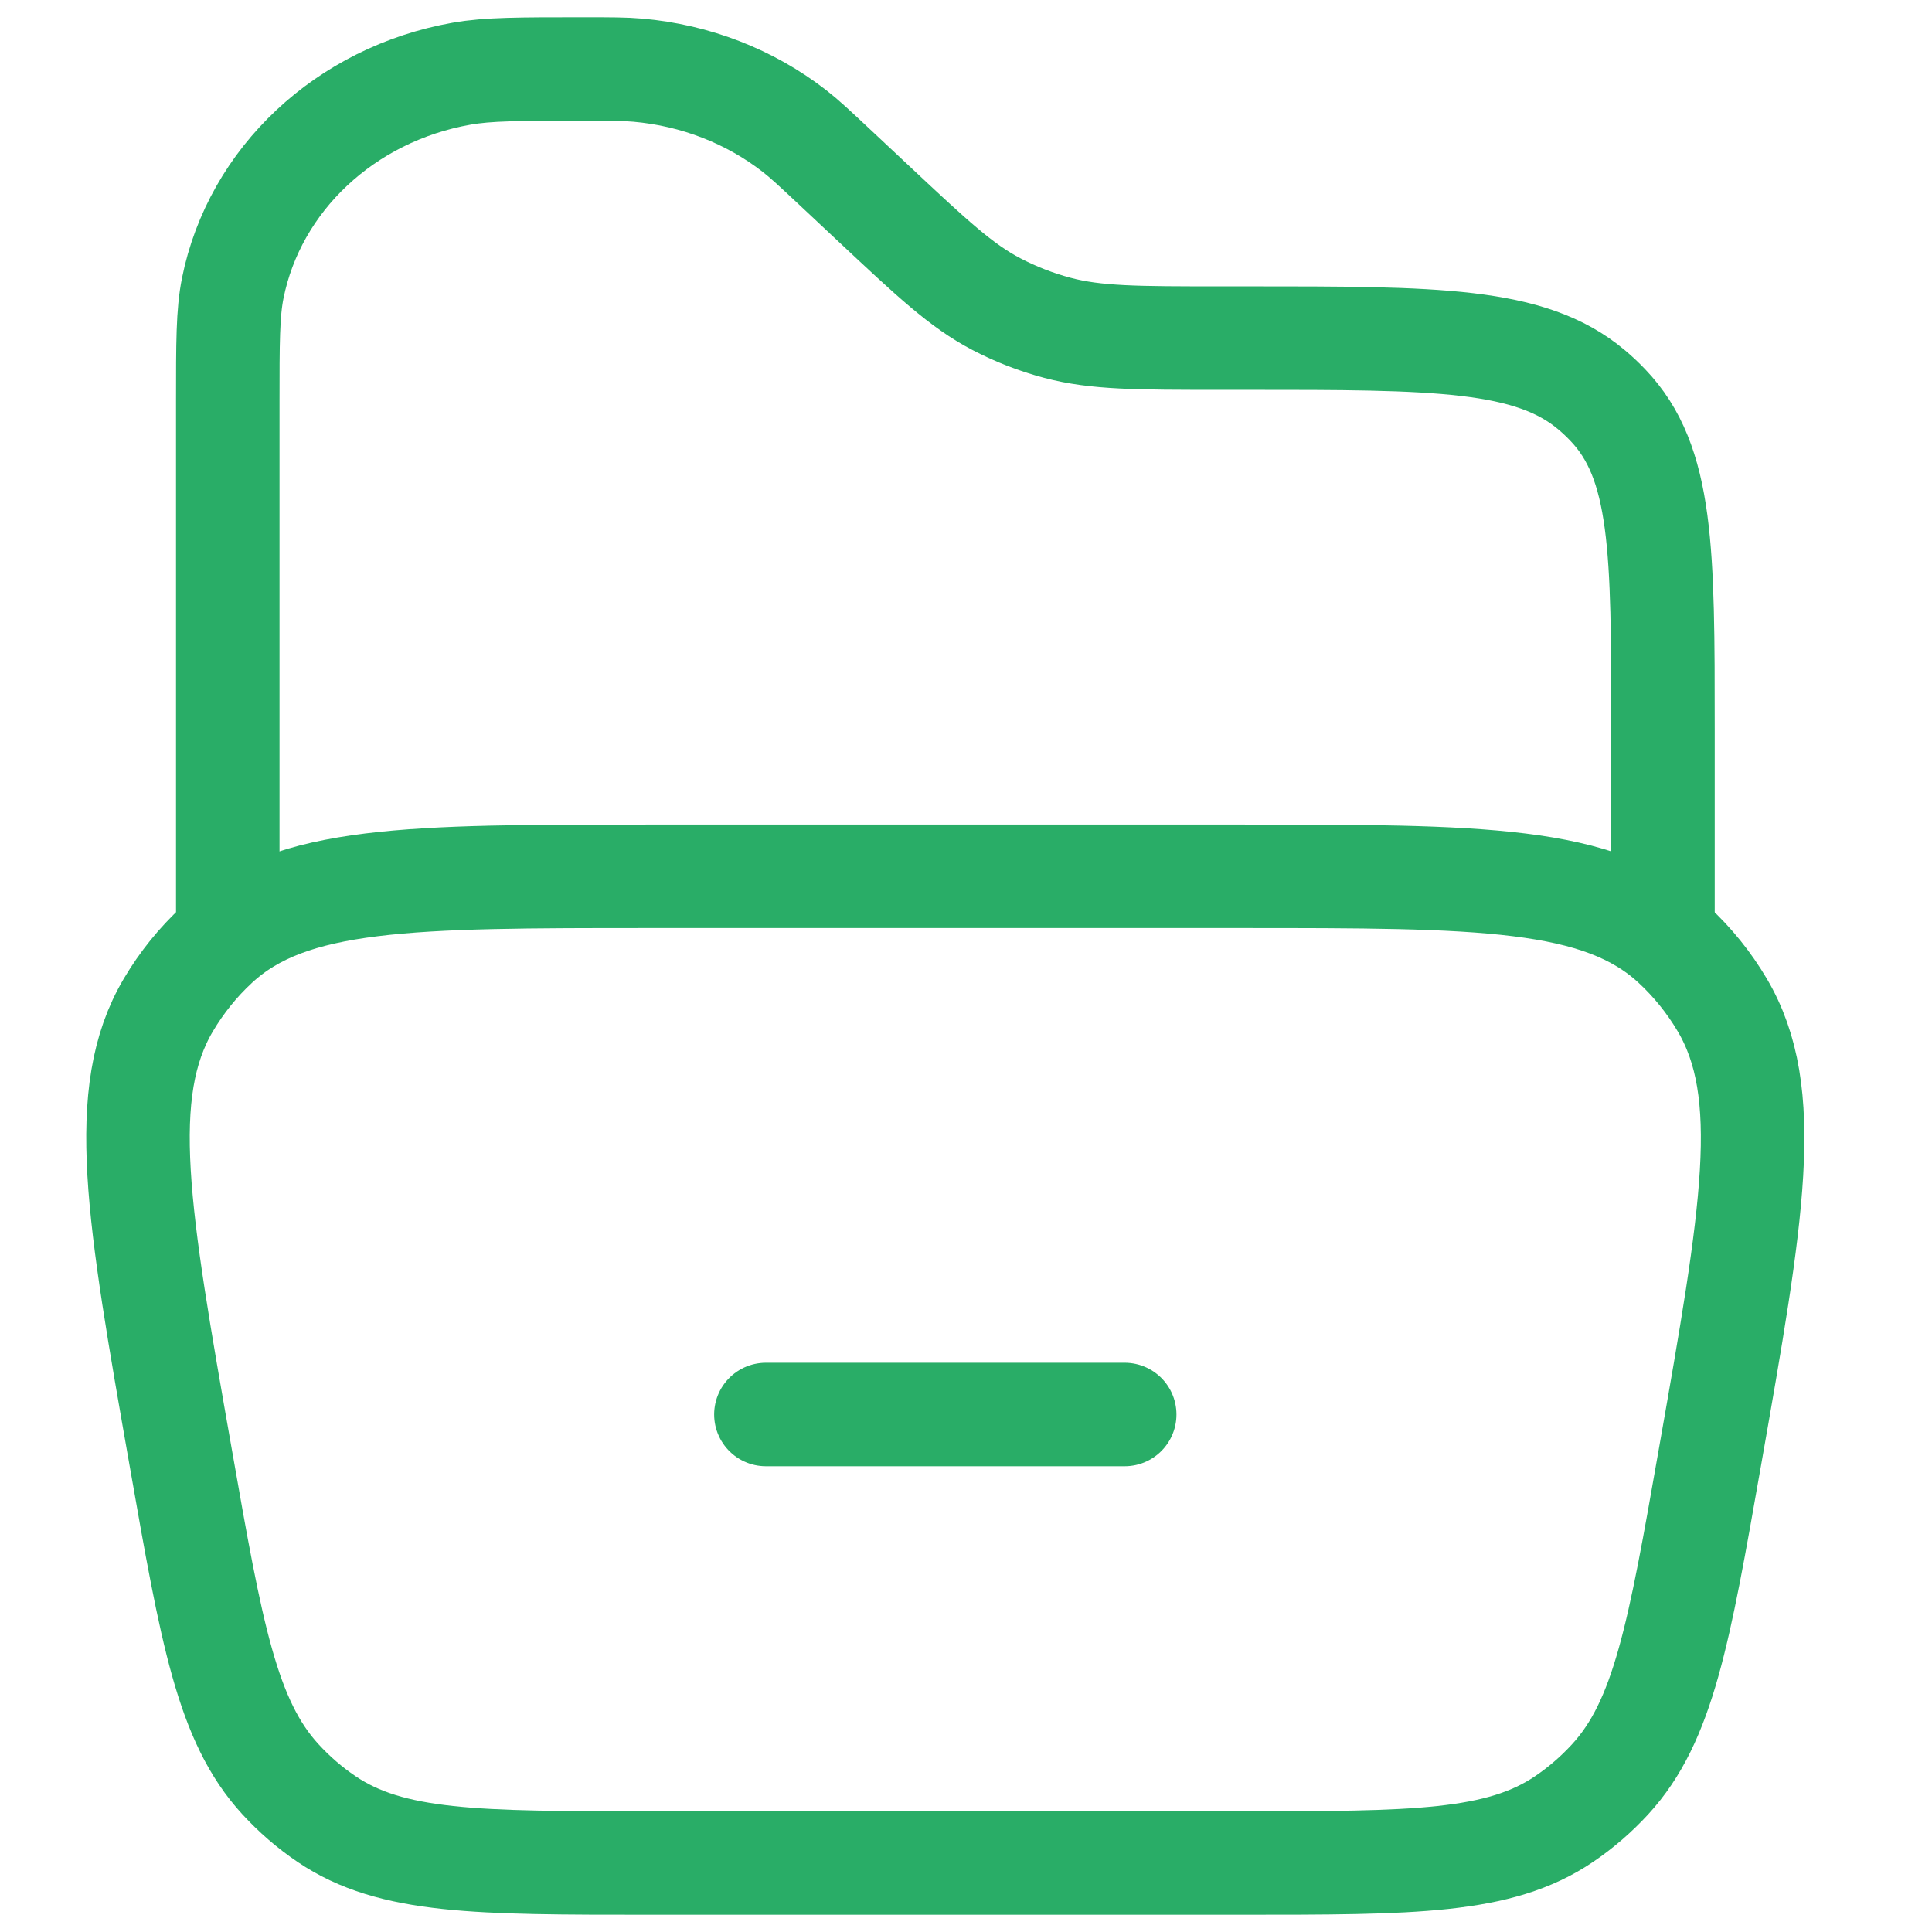
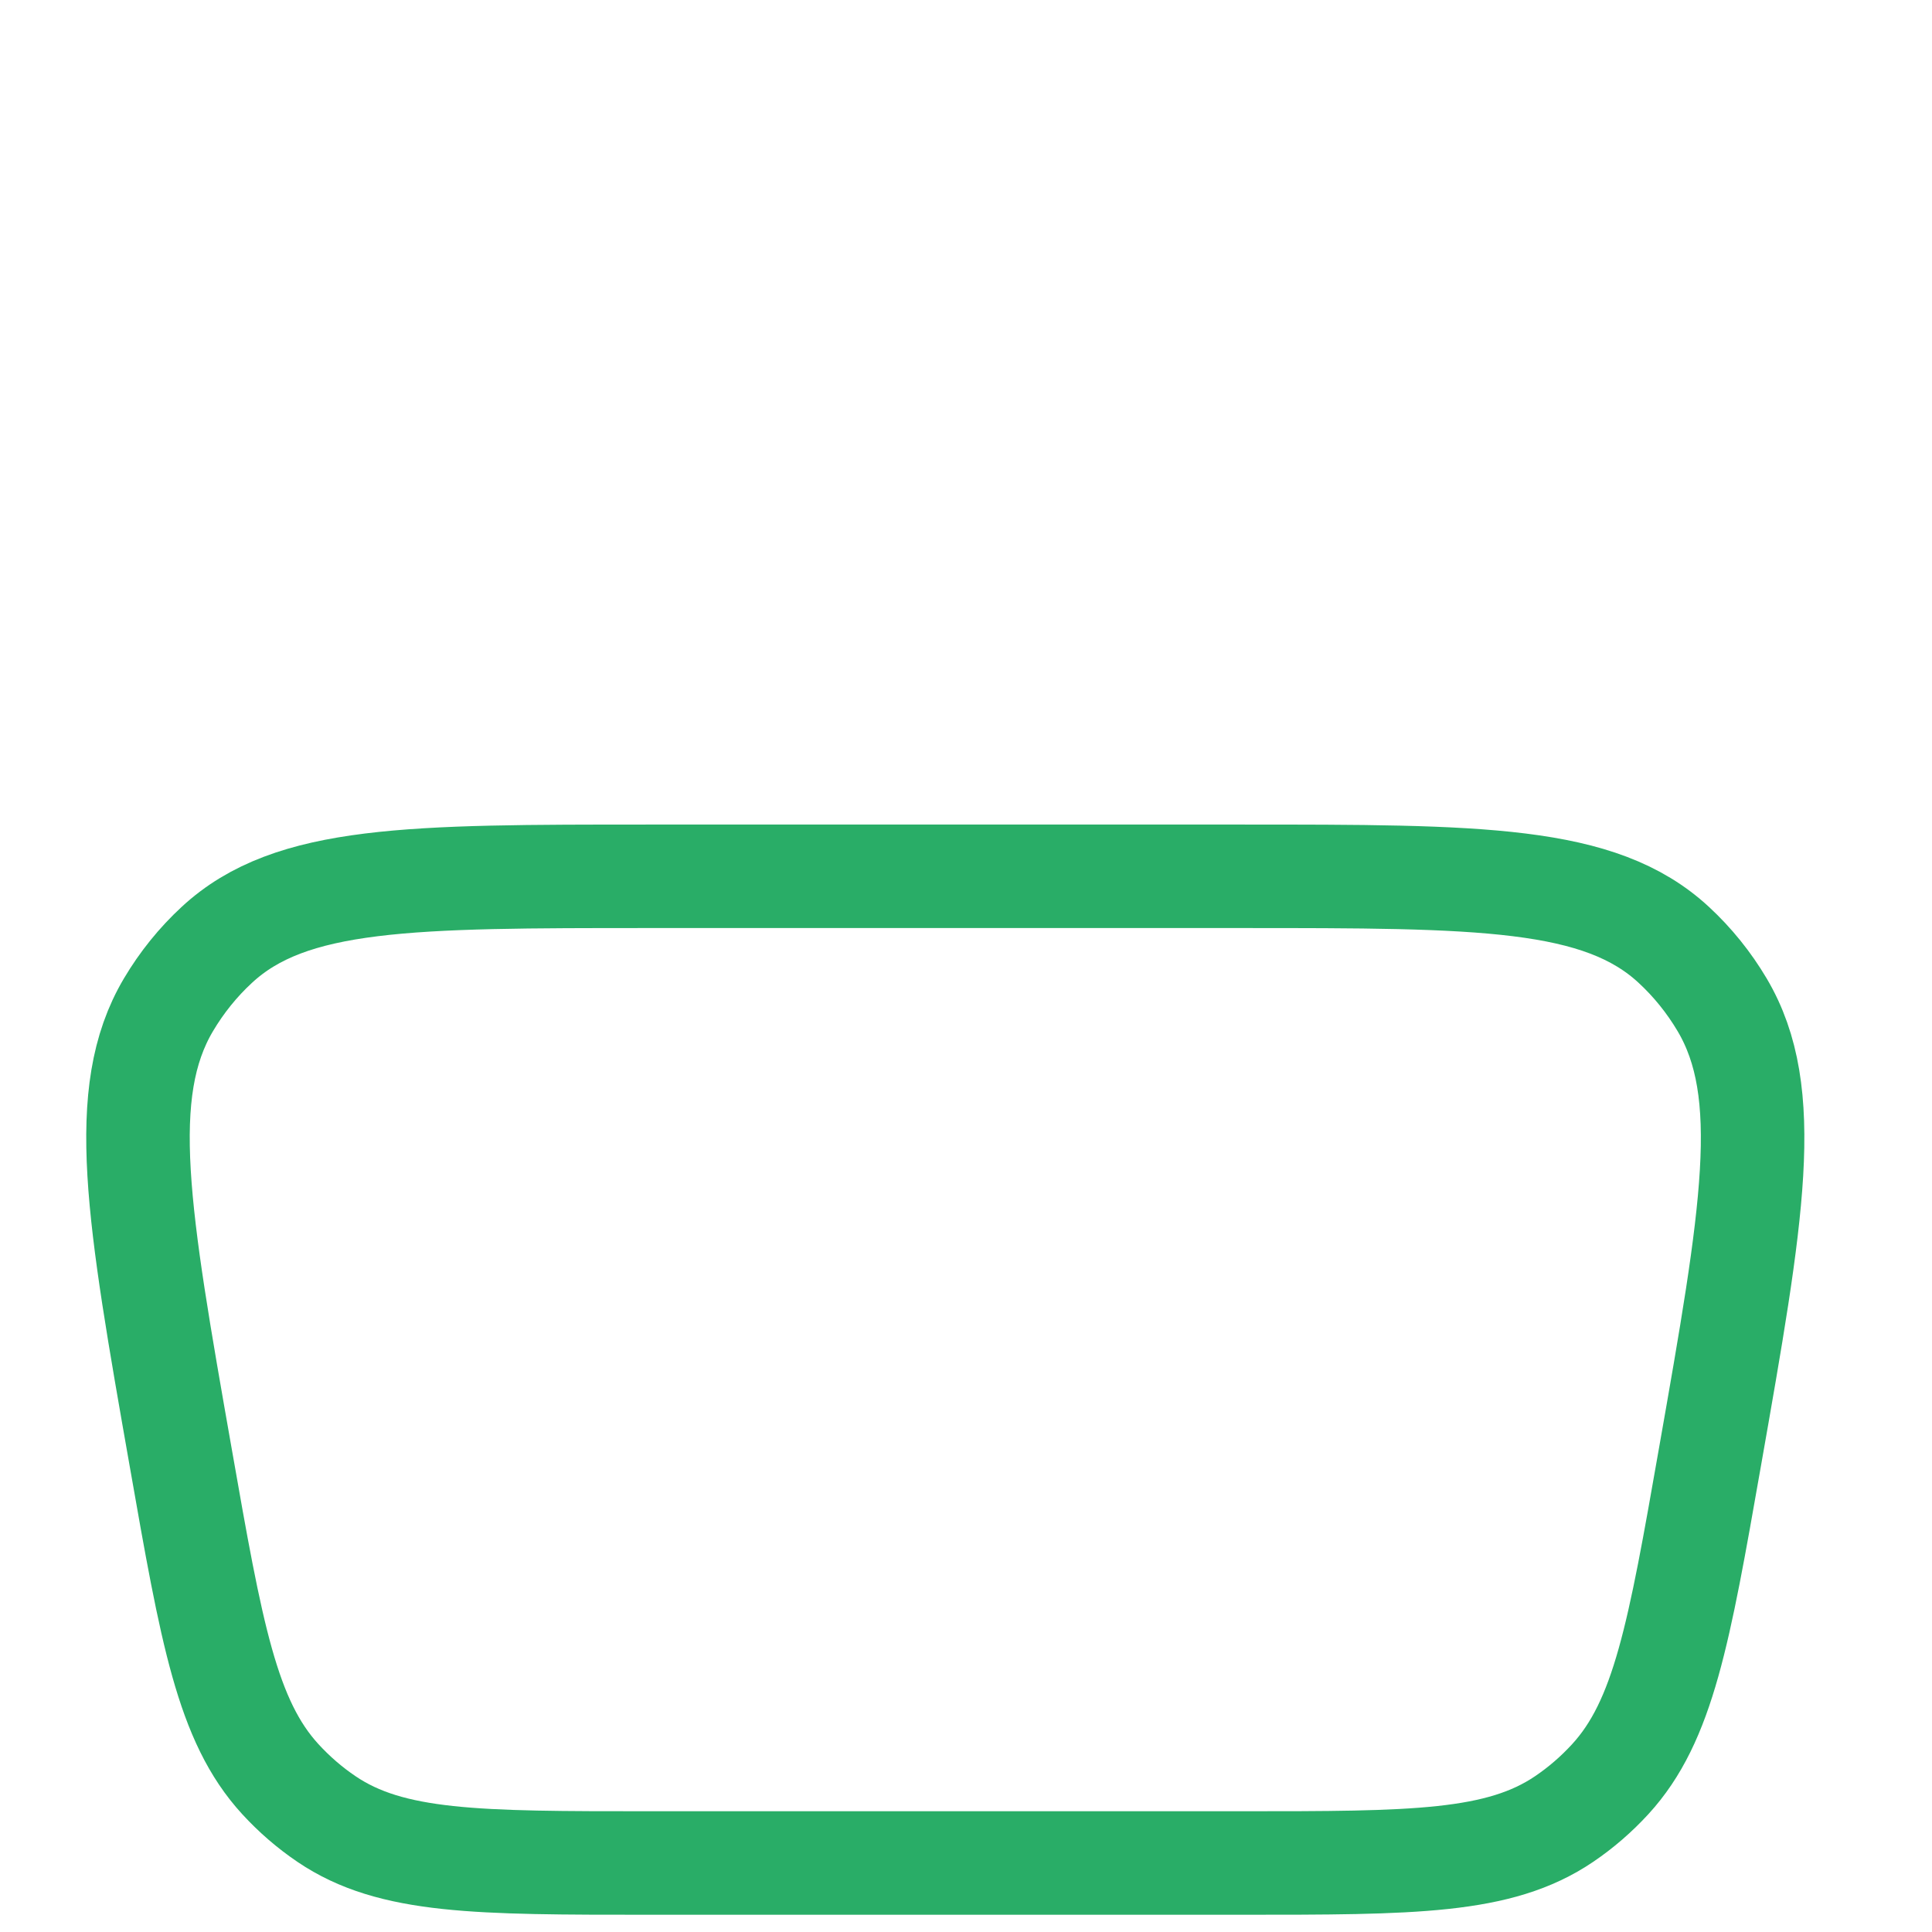
<svg xmlns="http://www.w3.org/2000/svg" width="28" height="28" viewBox="0 0 28 28" fill="none">
-   <path d="M3.301 13.35V5.826C3.301 4.966 3.301 4.535 3.373 4.177C3.69 2.599 5.007 1.365 6.689 1.068C7.072 1 7.531 1 8.449 1C8.851 1 9.052 1 9.245 1.017C10.078 1.09 10.868 1.397 11.513 1.898C11.662 2.014 11.804 2.147 12.088 2.413L12.661 2.95C13.509 3.745 13.933 4.143 14.441 4.408C14.72 4.554 15.016 4.669 15.324 4.751C15.883 4.9 16.483 4.9 17.682 4.9H18.071C20.809 4.9 22.177 4.9 23.067 5.65C23.149 5.719 23.227 5.792 23.3 5.869C24.101 6.703 24.101 7.986 24.101 10.553V13.35" stroke="#29AD67" stroke-width="1.5" />
-   <path d="M11.1 20.5H16.3" stroke="#29AD67" stroke-width="1.5" stroke-linecap="round" />
  <path d="M2.62 21.129C1.999 17.598 1.689 15.833 2.441 14.563C2.633 14.239 2.869 13.946 3.143 13.693C4.215 12.7 5.949 12.7 9.417 12.7H17.983C21.451 12.7 23.184 12.7 24.257 13.693C24.531 13.946 24.767 14.239 24.959 14.563C25.711 15.833 25.401 17.598 24.78 21.129C24.334 23.671 24.11 24.942 23.337 25.785C23.136 26.004 22.912 26.198 22.668 26.363C21.727 27 20.479 27 17.983 27H9.417C6.921 27 5.673 27 4.732 26.363C4.488 26.198 4.264 26.004 4.063 25.785C3.29 24.942 3.066 23.671 2.62 21.129Z" stroke="#29AD67" stroke-width="1.5" />
</svg>